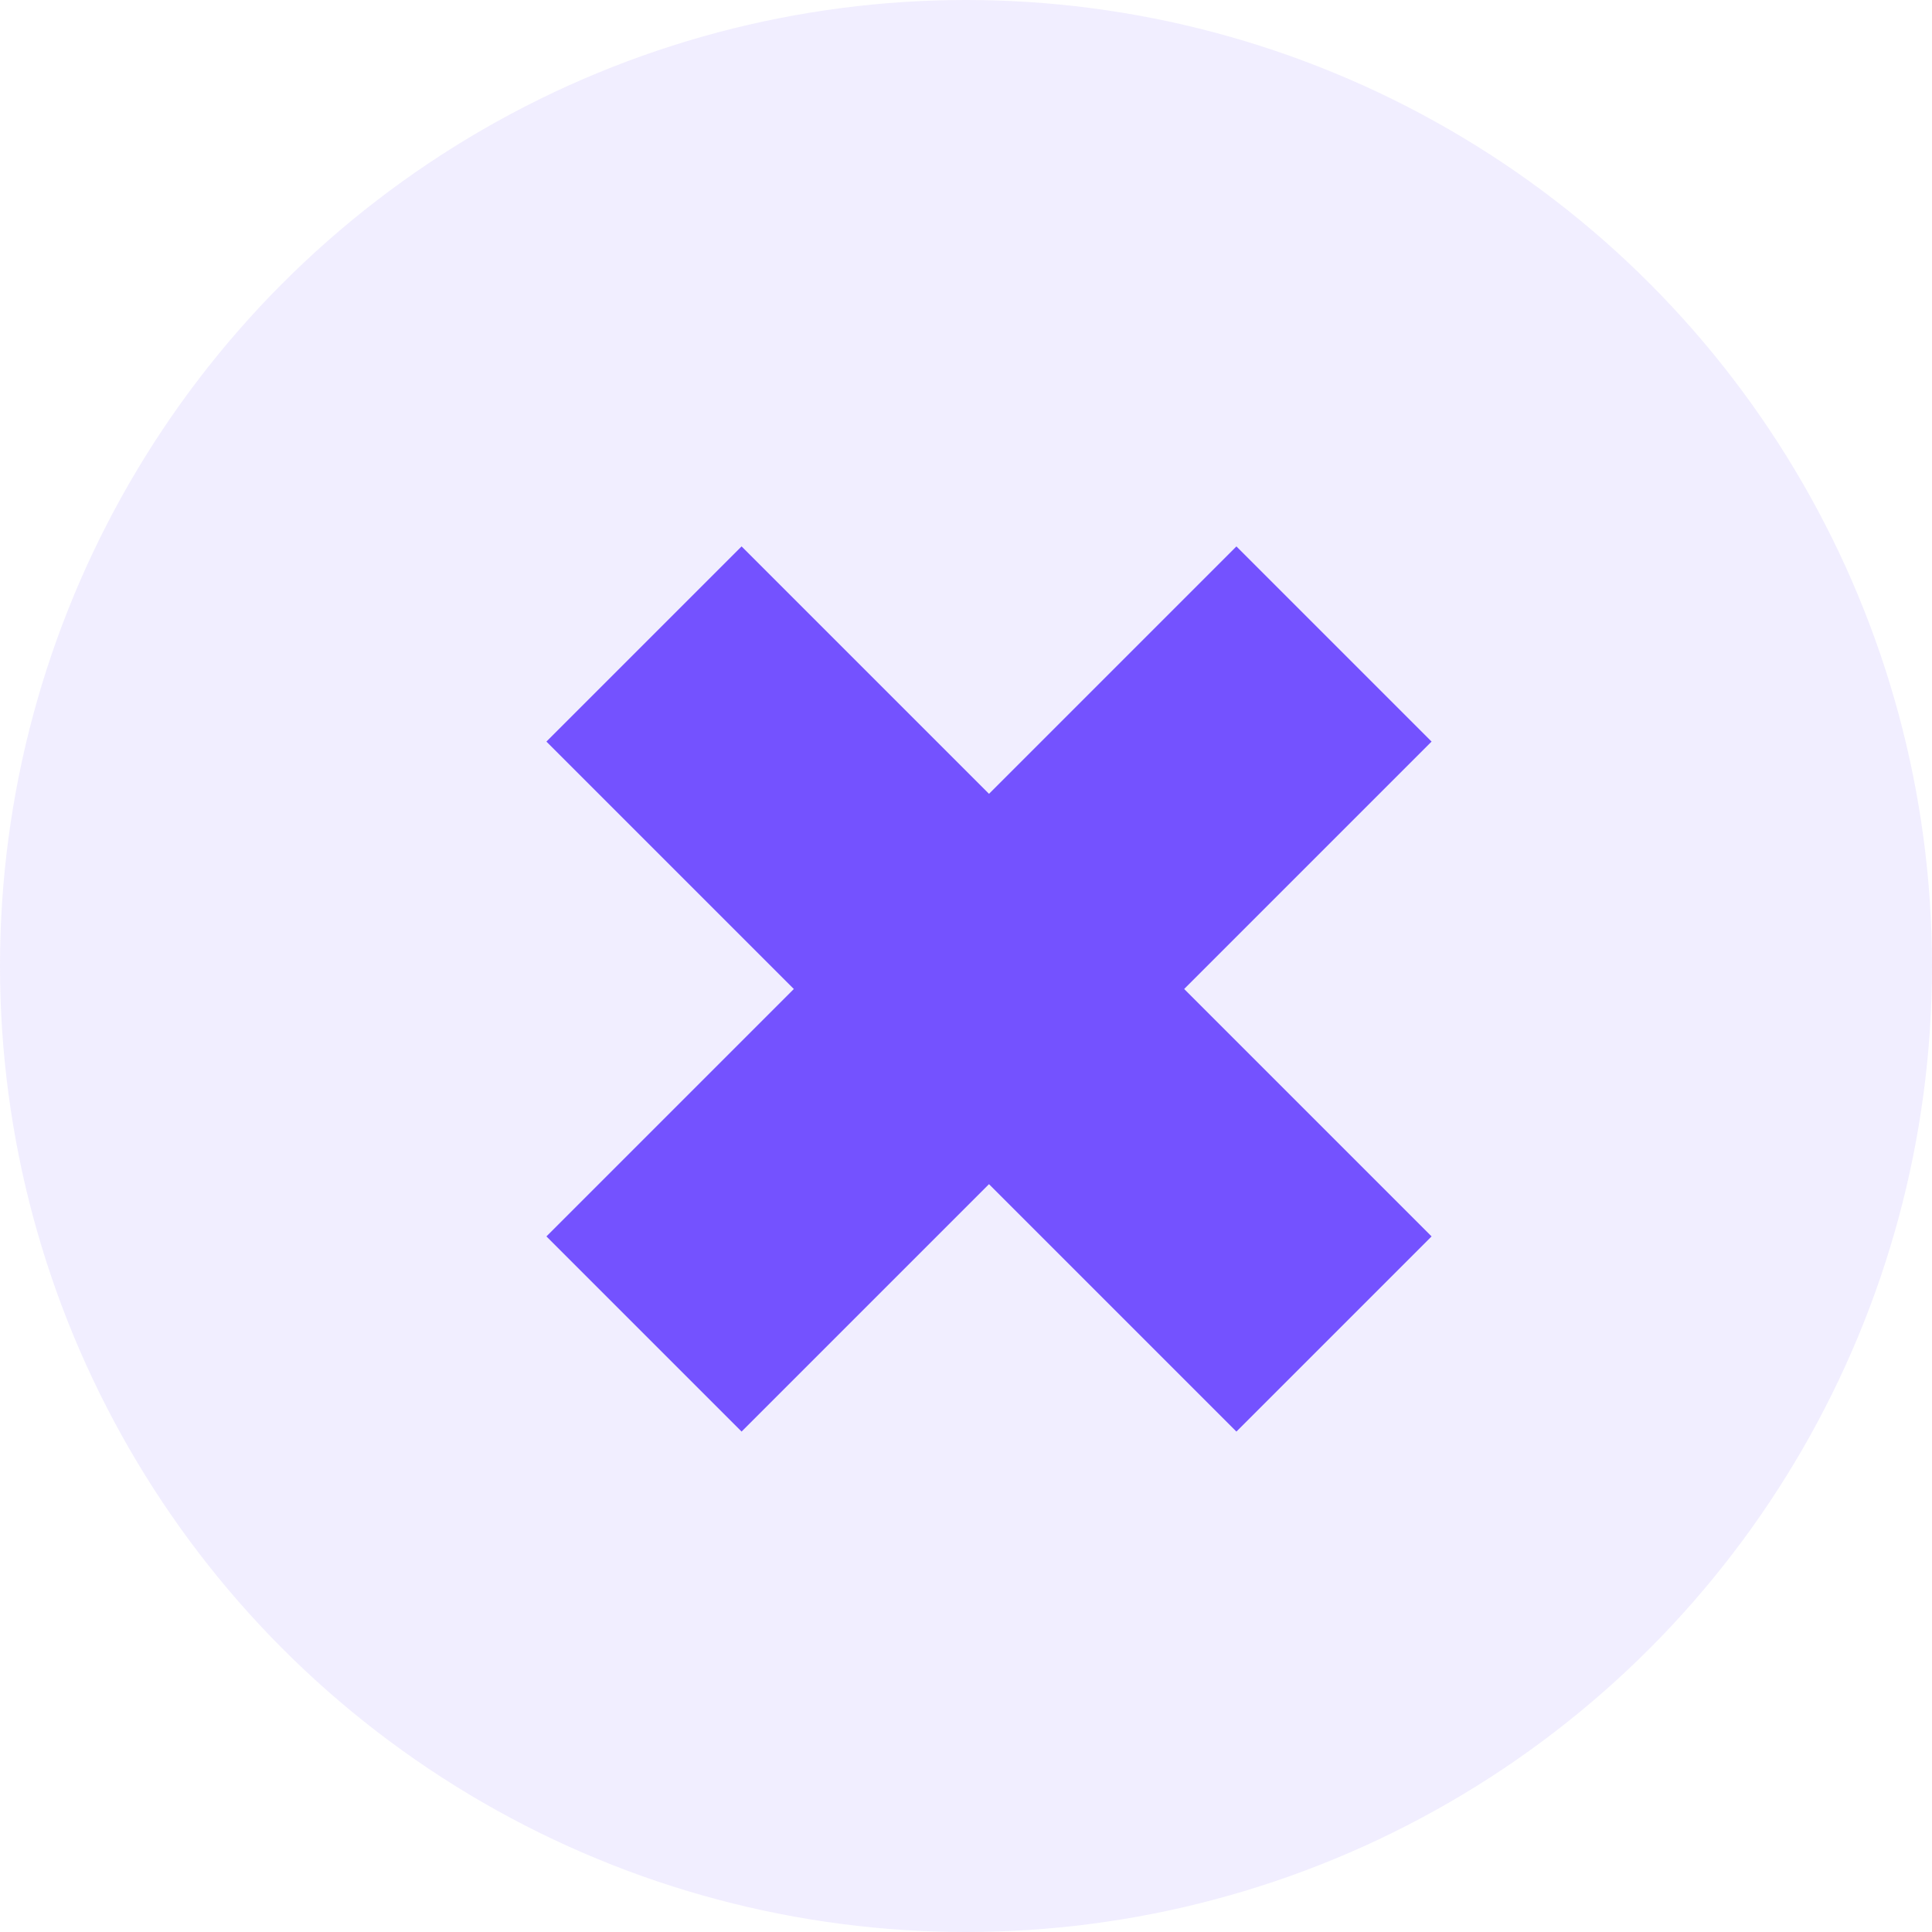
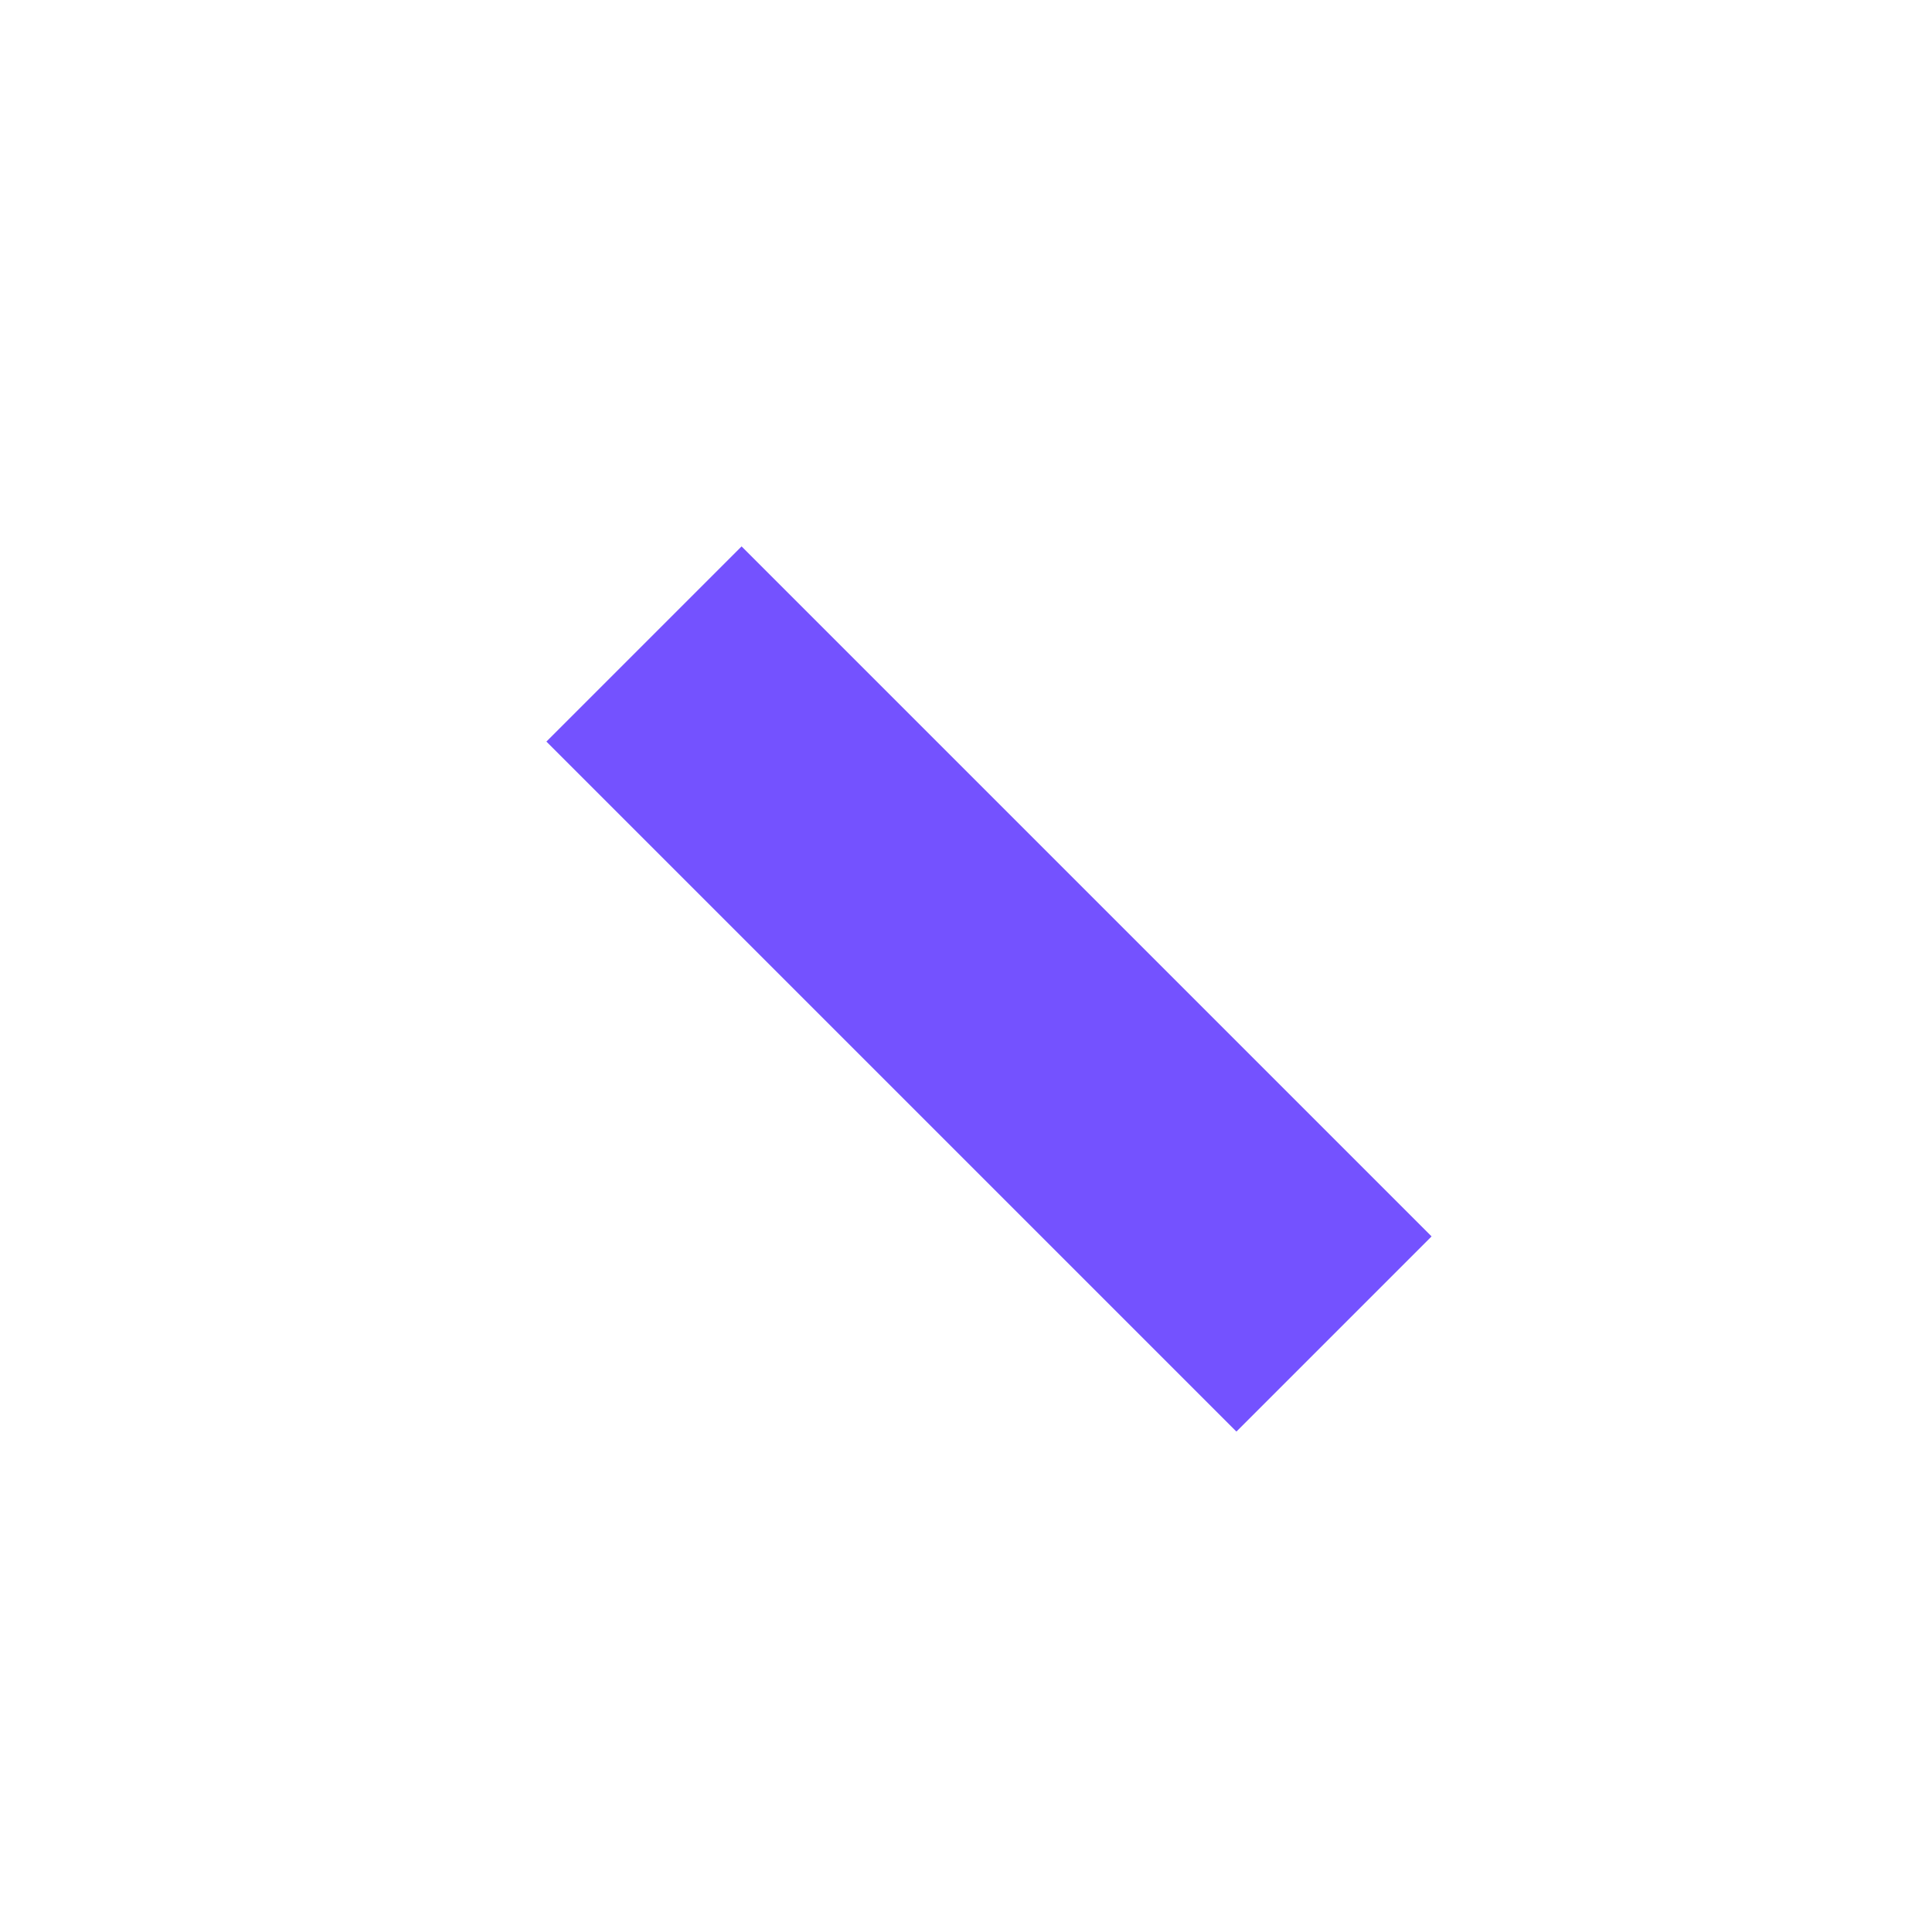
<svg xmlns="http://www.w3.org/2000/svg" width="21" height="21" viewBox="0 0 21 21" fill="none">
  <g opacity="0.1">
-     <circle cx="10.5" cy="10.5" r="10.5" fill="#7452FF" />
-     <circle cx="10.5" cy="10.5" r="10" stroke="black" stroke-opacity="0.01" />
-   </g>
-   <path d="M7 14.5L14.5 7" stroke="#7452FF" stroke-width="3" />
+     </g>
  <path d="M7 7L14.5 14.5" stroke="#7452FF" stroke-width="3" />
</svg>